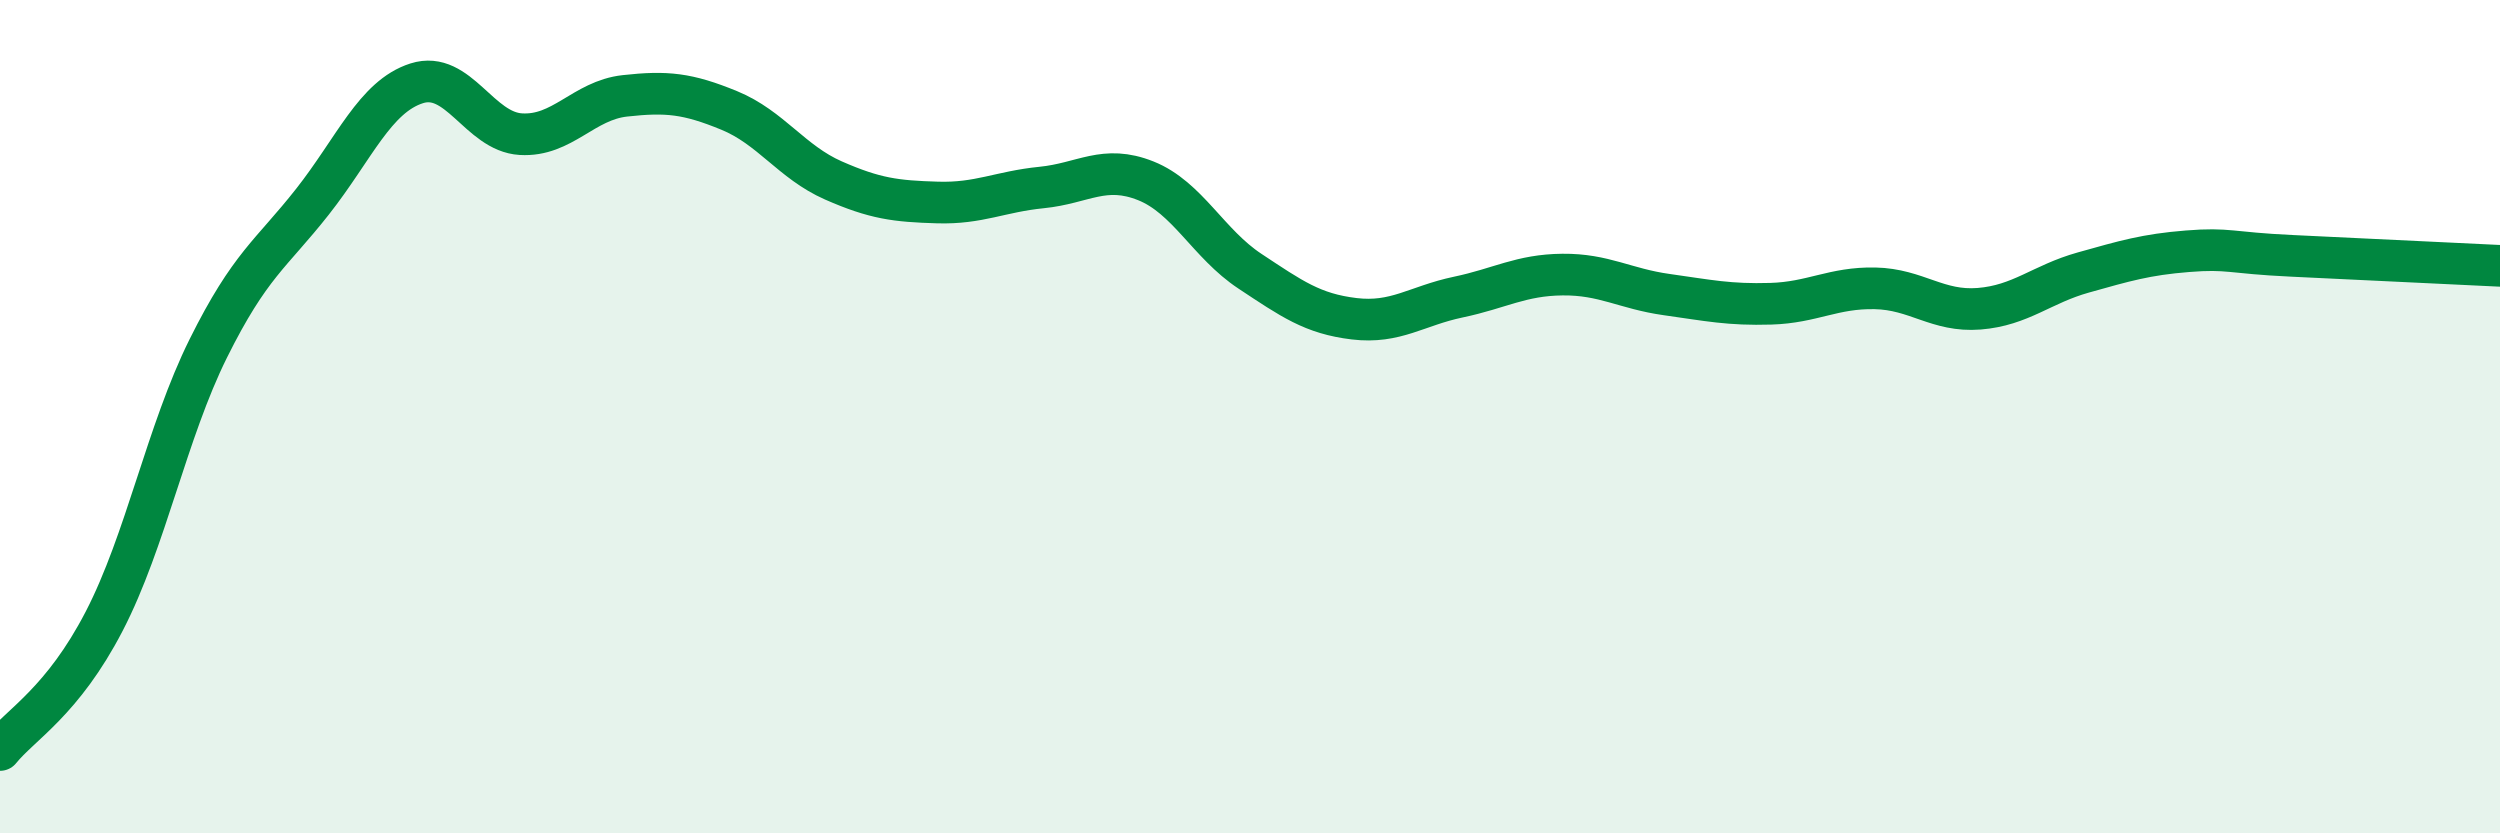
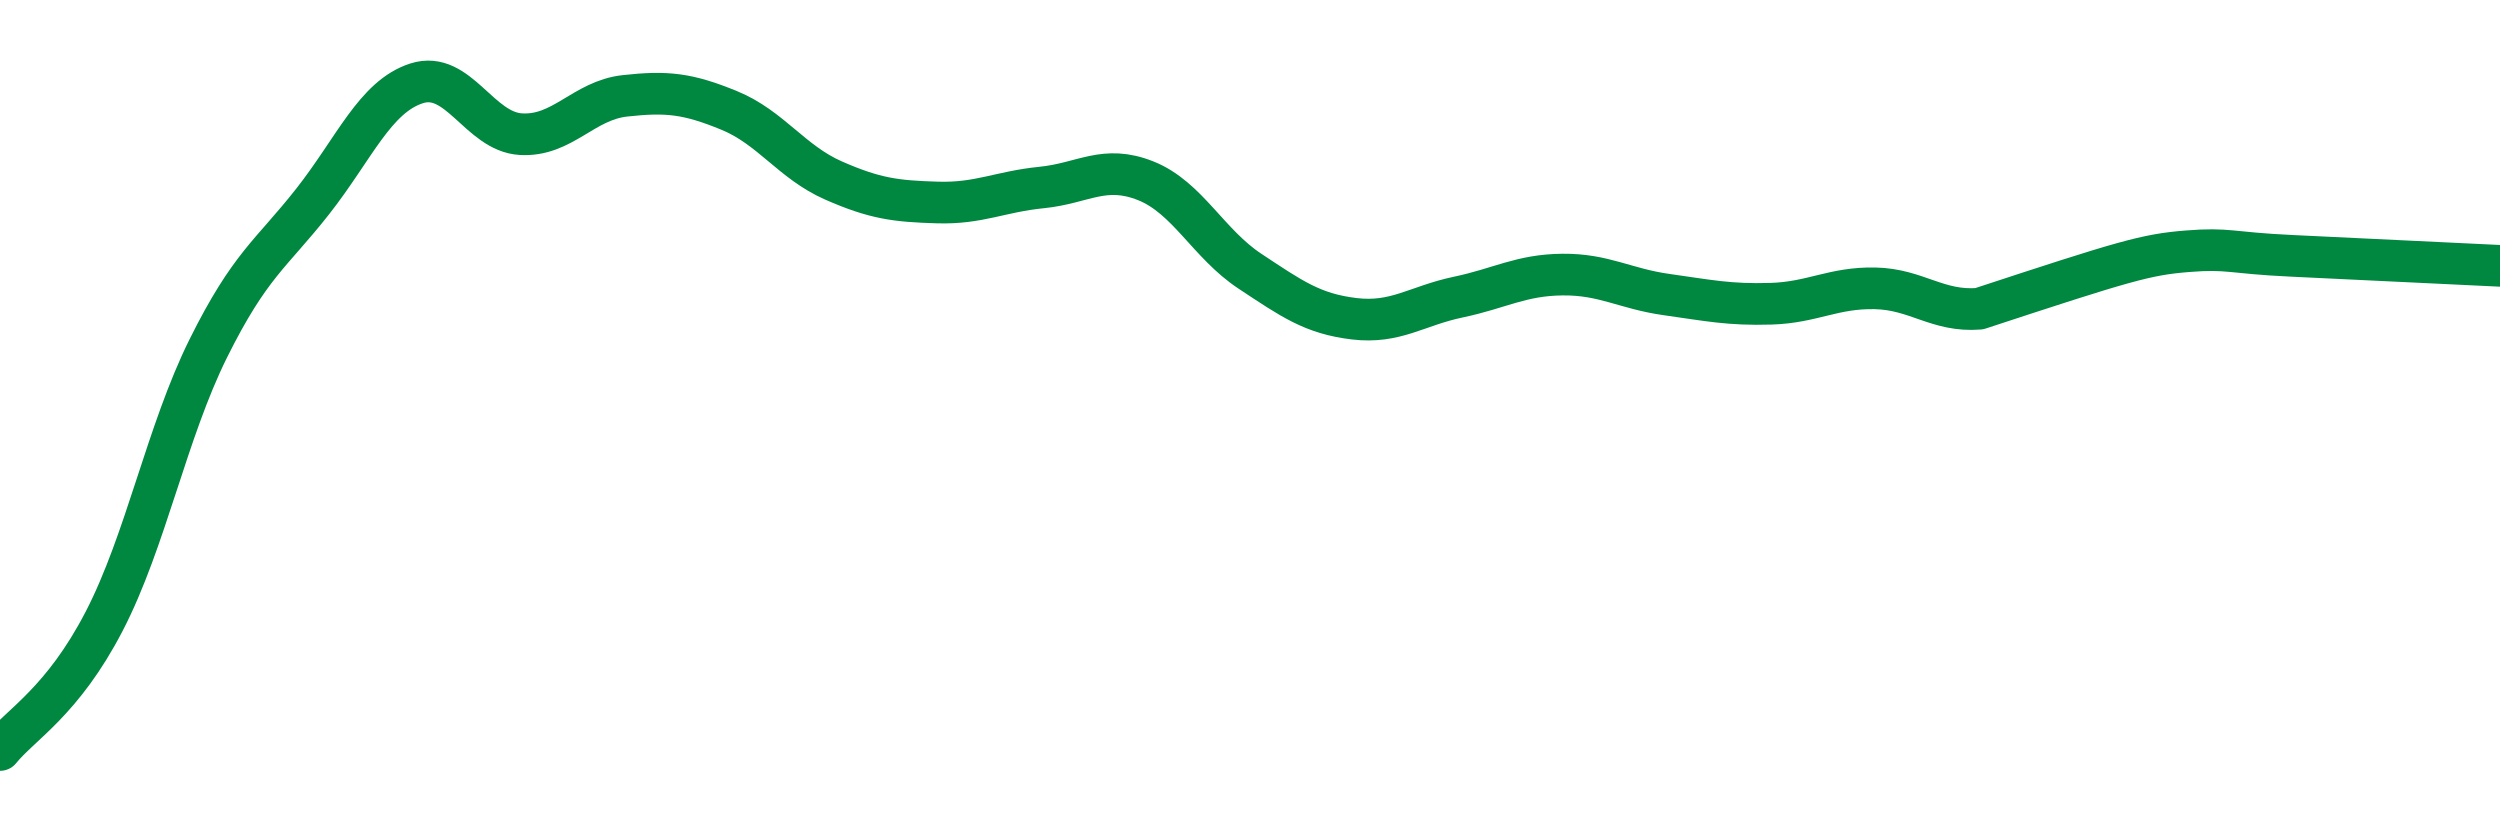
<svg xmlns="http://www.w3.org/2000/svg" width="60" height="20" viewBox="0 0 60 20">
-   <path d="M 0,18 C 0.5,17.38 1.5,16.84 2.5,14.91 C 3.5,12.98 4,10.37 5,8.36 C 6,6.35 6.5,6.11 7.5,4.84 C 8.5,3.57 9,2.32 10,2 C 11,1.68 11.5,3.16 12.5,3.22 C 13.5,3.28 14,2.41 15,2.3 C 16,2.19 16.5,2.24 17.5,2.65 C 18.5,3.06 19,3.89 20,4.33 C 21,4.77 21.5,4.83 22.5,4.86 C 23.5,4.89 24,4.6 25,4.5 C 26,4.4 26.5,3.94 27.5,4.34 C 28.5,4.74 29,5.85 30,6.51 C 31,7.17 31.5,7.53 32.5,7.65 C 33.5,7.77 34,7.34 35,7.13 C 36,6.92 36.5,6.6 37.5,6.59 C 38.5,6.58 39,6.93 40,7.07 C 41,7.21 41.5,7.32 42.5,7.29 C 43.5,7.26 44,6.9 45,6.92 C 46,6.94 46.5,7.49 47.5,7.41 C 48.5,7.33 49,6.82 50,6.54 C 51,6.26 51.5,6.11 52.5,6.03 C 53.5,5.95 53.5,6.07 55,6.14 C 56.5,6.21 59,6.33 60,6.38L60 20L0 20Z" fill="#008740" opacity="0.1" stroke-linecap="round" stroke-linejoin="round" />
-   <path d="M 0,18 C 0.5,17.38 1.5,16.84 2.5,14.91 C 3.5,12.98 4,10.37 5,8.36 C 6,6.35 6.5,6.11 7.5,4.84 C 8.5,3.57 9,2.32 10,2 C 11,1.68 11.5,3.16 12.5,3.22 C 13.5,3.28 14,2.41 15,2.3 C 16,2.19 16.5,2.24 17.5,2.65 C 18.5,3.06 19,3.89 20,4.33 C 21,4.77 21.5,4.83 22.5,4.86 C 23.5,4.89 24,4.6 25,4.5 C 26,4.4 26.5,3.94 27.5,4.34 C 28.5,4.74 29,5.85 30,6.51 C 31,7.17 31.5,7.53 32.5,7.65 C 33.5,7.77 34,7.34 35,7.13 C 36,6.92 36.5,6.6 37.5,6.59 C 38.5,6.58 39,6.93 40,7.07 C 41,7.21 41.5,7.32 42.5,7.29 C 43.5,7.26 44,6.9 45,6.92 C 46,6.94 46.5,7.49 47.5,7.41 C 48.5,7.33 49,6.82 50,6.54 C 51,6.26 51.5,6.11 52.5,6.03 C 53.5,5.95 53.5,6.07 55,6.14 C 56.5,6.21 59,6.33 60,6.38" stroke="#008740" stroke-width="1" fill="none" stroke-linecap="round" stroke-linejoin="round" />
+   <path d="M 0,18 C 0.5,17.38 1.5,16.84 2.5,14.91 C 3.5,12.98 4,10.37 5,8.36 C 6,6.35 6.5,6.11 7.5,4.84 C 8.5,3.57 9,2.32 10,2 C 11,1.68 11.5,3.16 12.5,3.22 C 13.5,3.28 14,2.41 15,2.3 C 16,2.19 16.5,2.24 17.5,2.65 C 18.5,3.06 19,3.89 20,4.33 C 21,4.77 21.5,4.83 22.5,4.86 C 23.5,4.89 24,4.6 25,4.5 C 26,4.4 26.5,3.94 27.5,4.34 C 28.5,4.74 29,5.85 30,6.51 C 31,7.17 31.5,7.53 32.5,7.65 C 33.5,7.77 34,7.34 35,7.13 C 36,6.92 36.5,6.6 37.5,6.59 C 38.5,6.58 39,6.93 40,7.07 C 41,7.21 41.5,7.32 42.5,7.29 C 43.5,7.26 44,6.9 45,6.92 C 46,6.94 46.5,7.49 47.5,7.41 C 51,6.26 51.5,6.11 52.5,6.03 C 53.5,5.95 53.5,6.07 55,6.14 C 56.5,6.21 59,6.33 60,6.38" stroke="#008740" stroke-width="1" fill="none" stroke-linecap="round" stroke-linejoin="round" />
</svg>